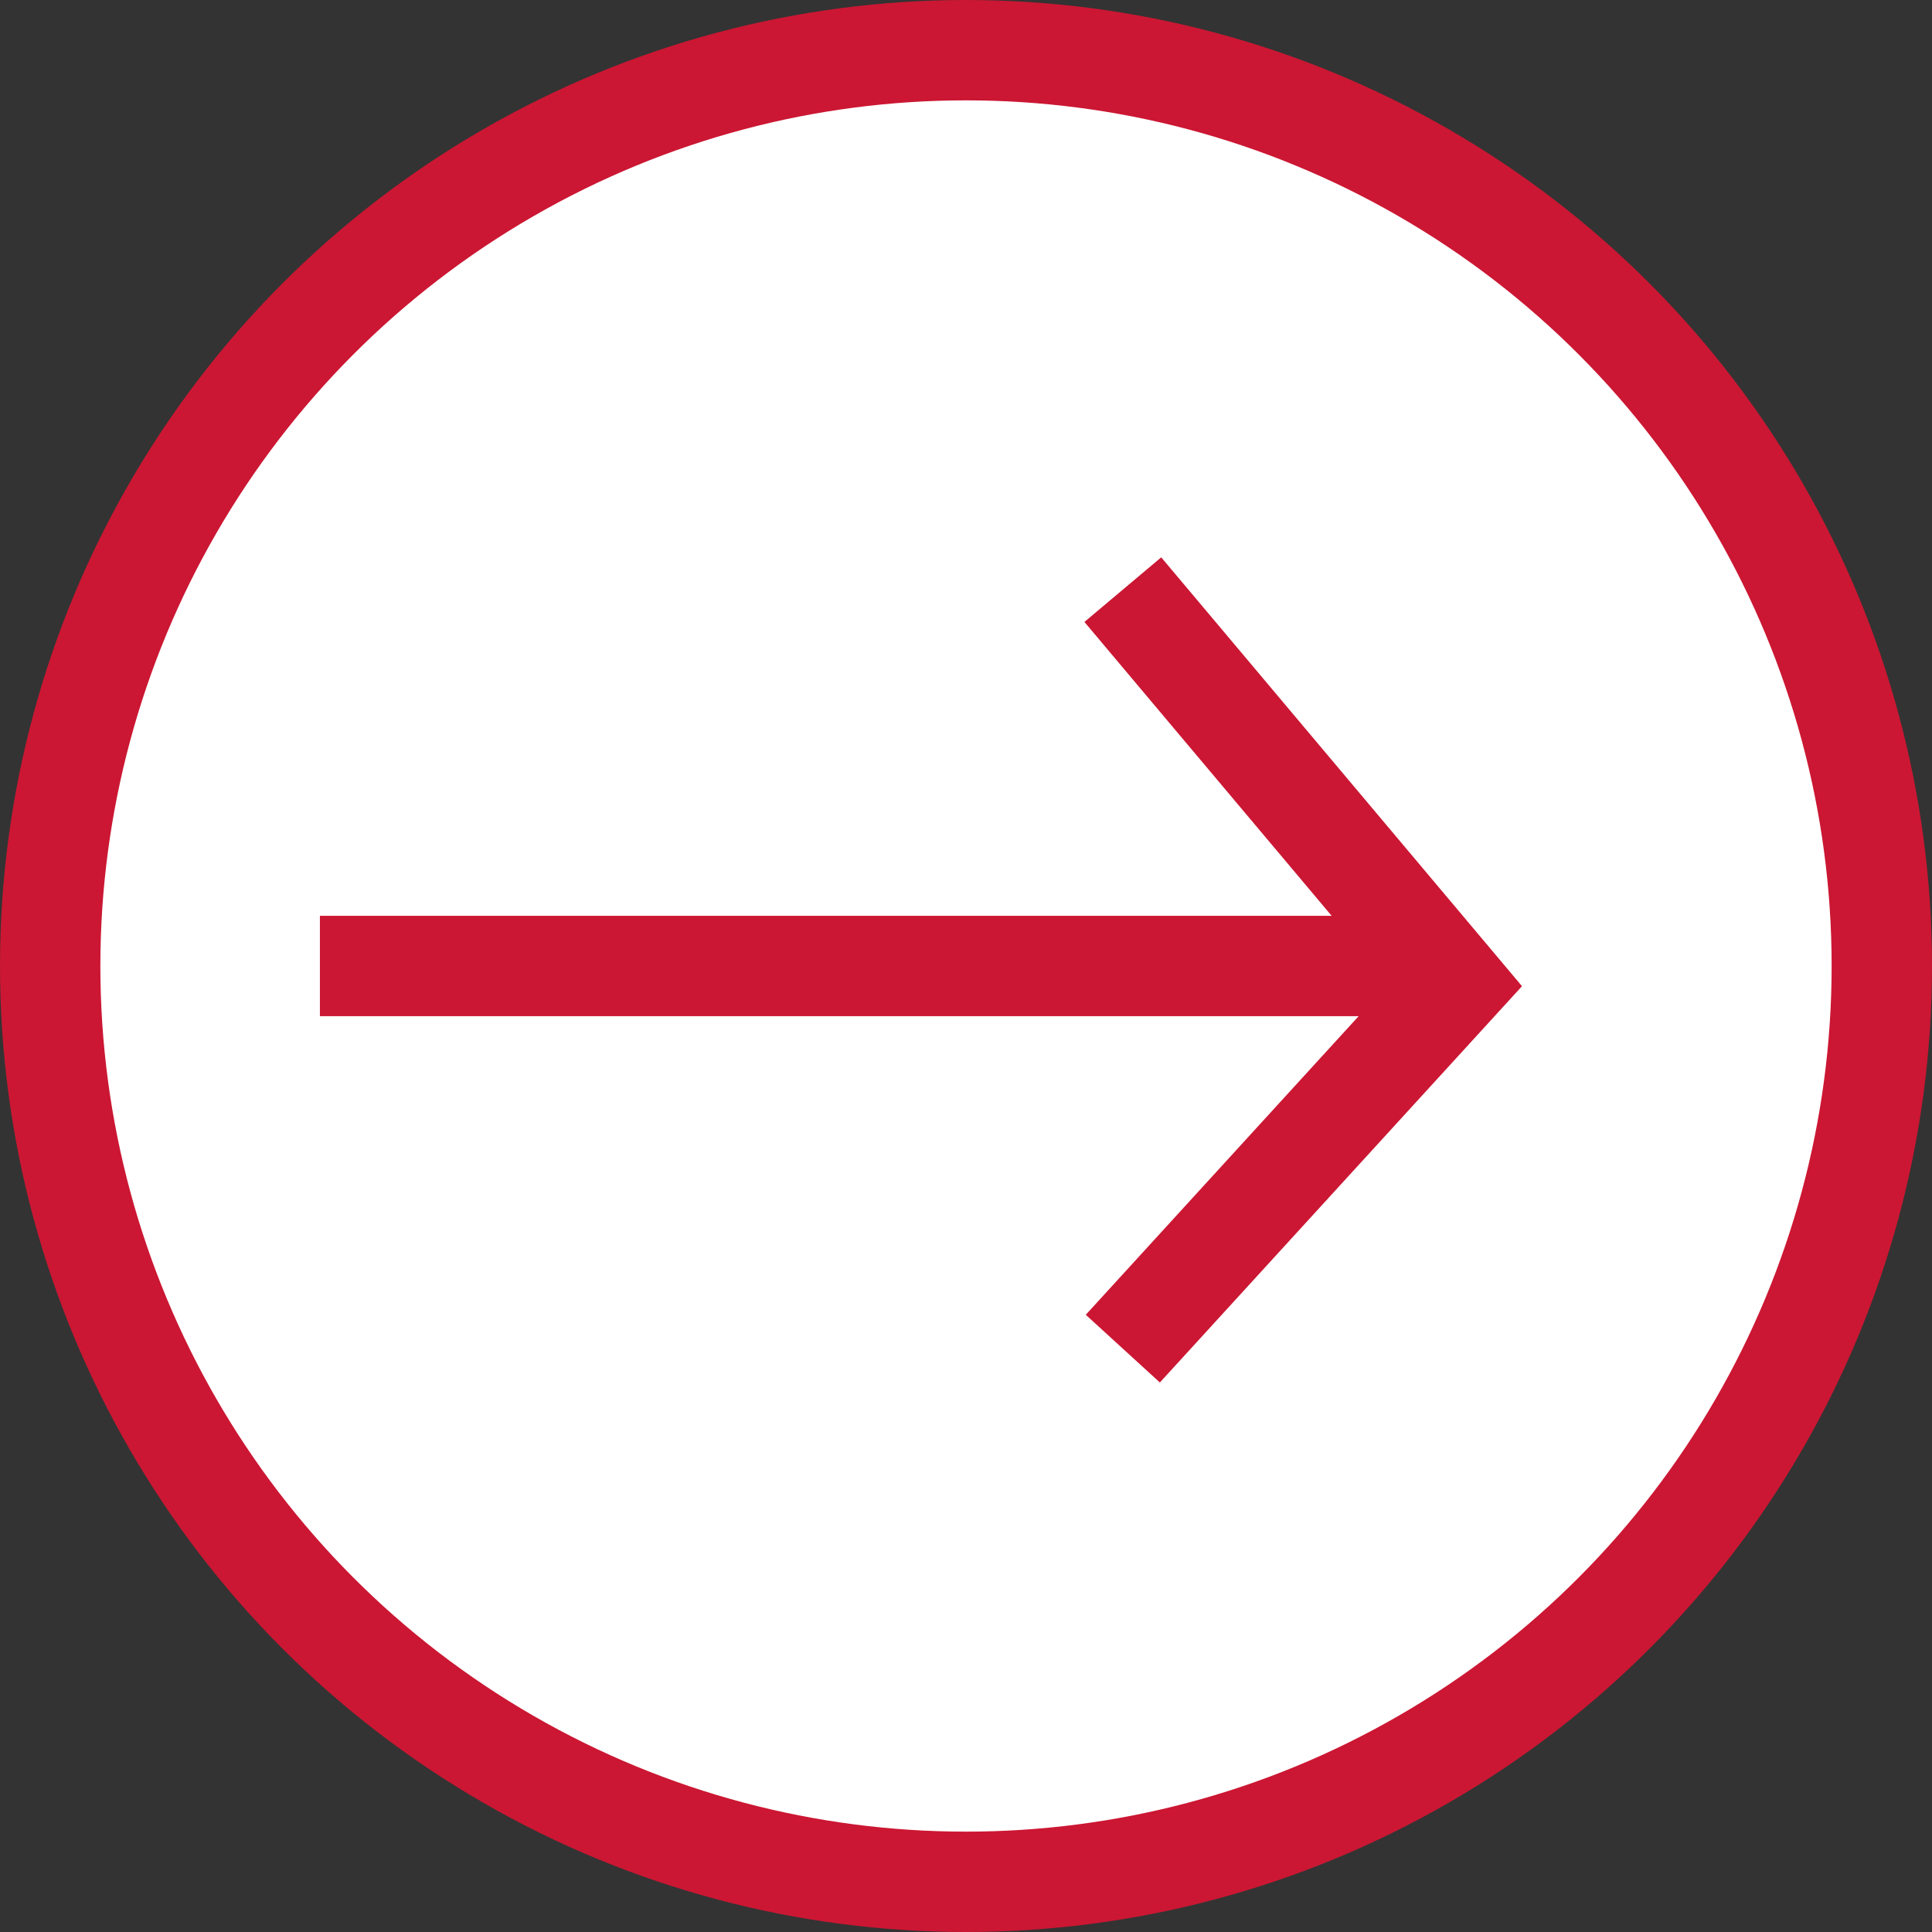
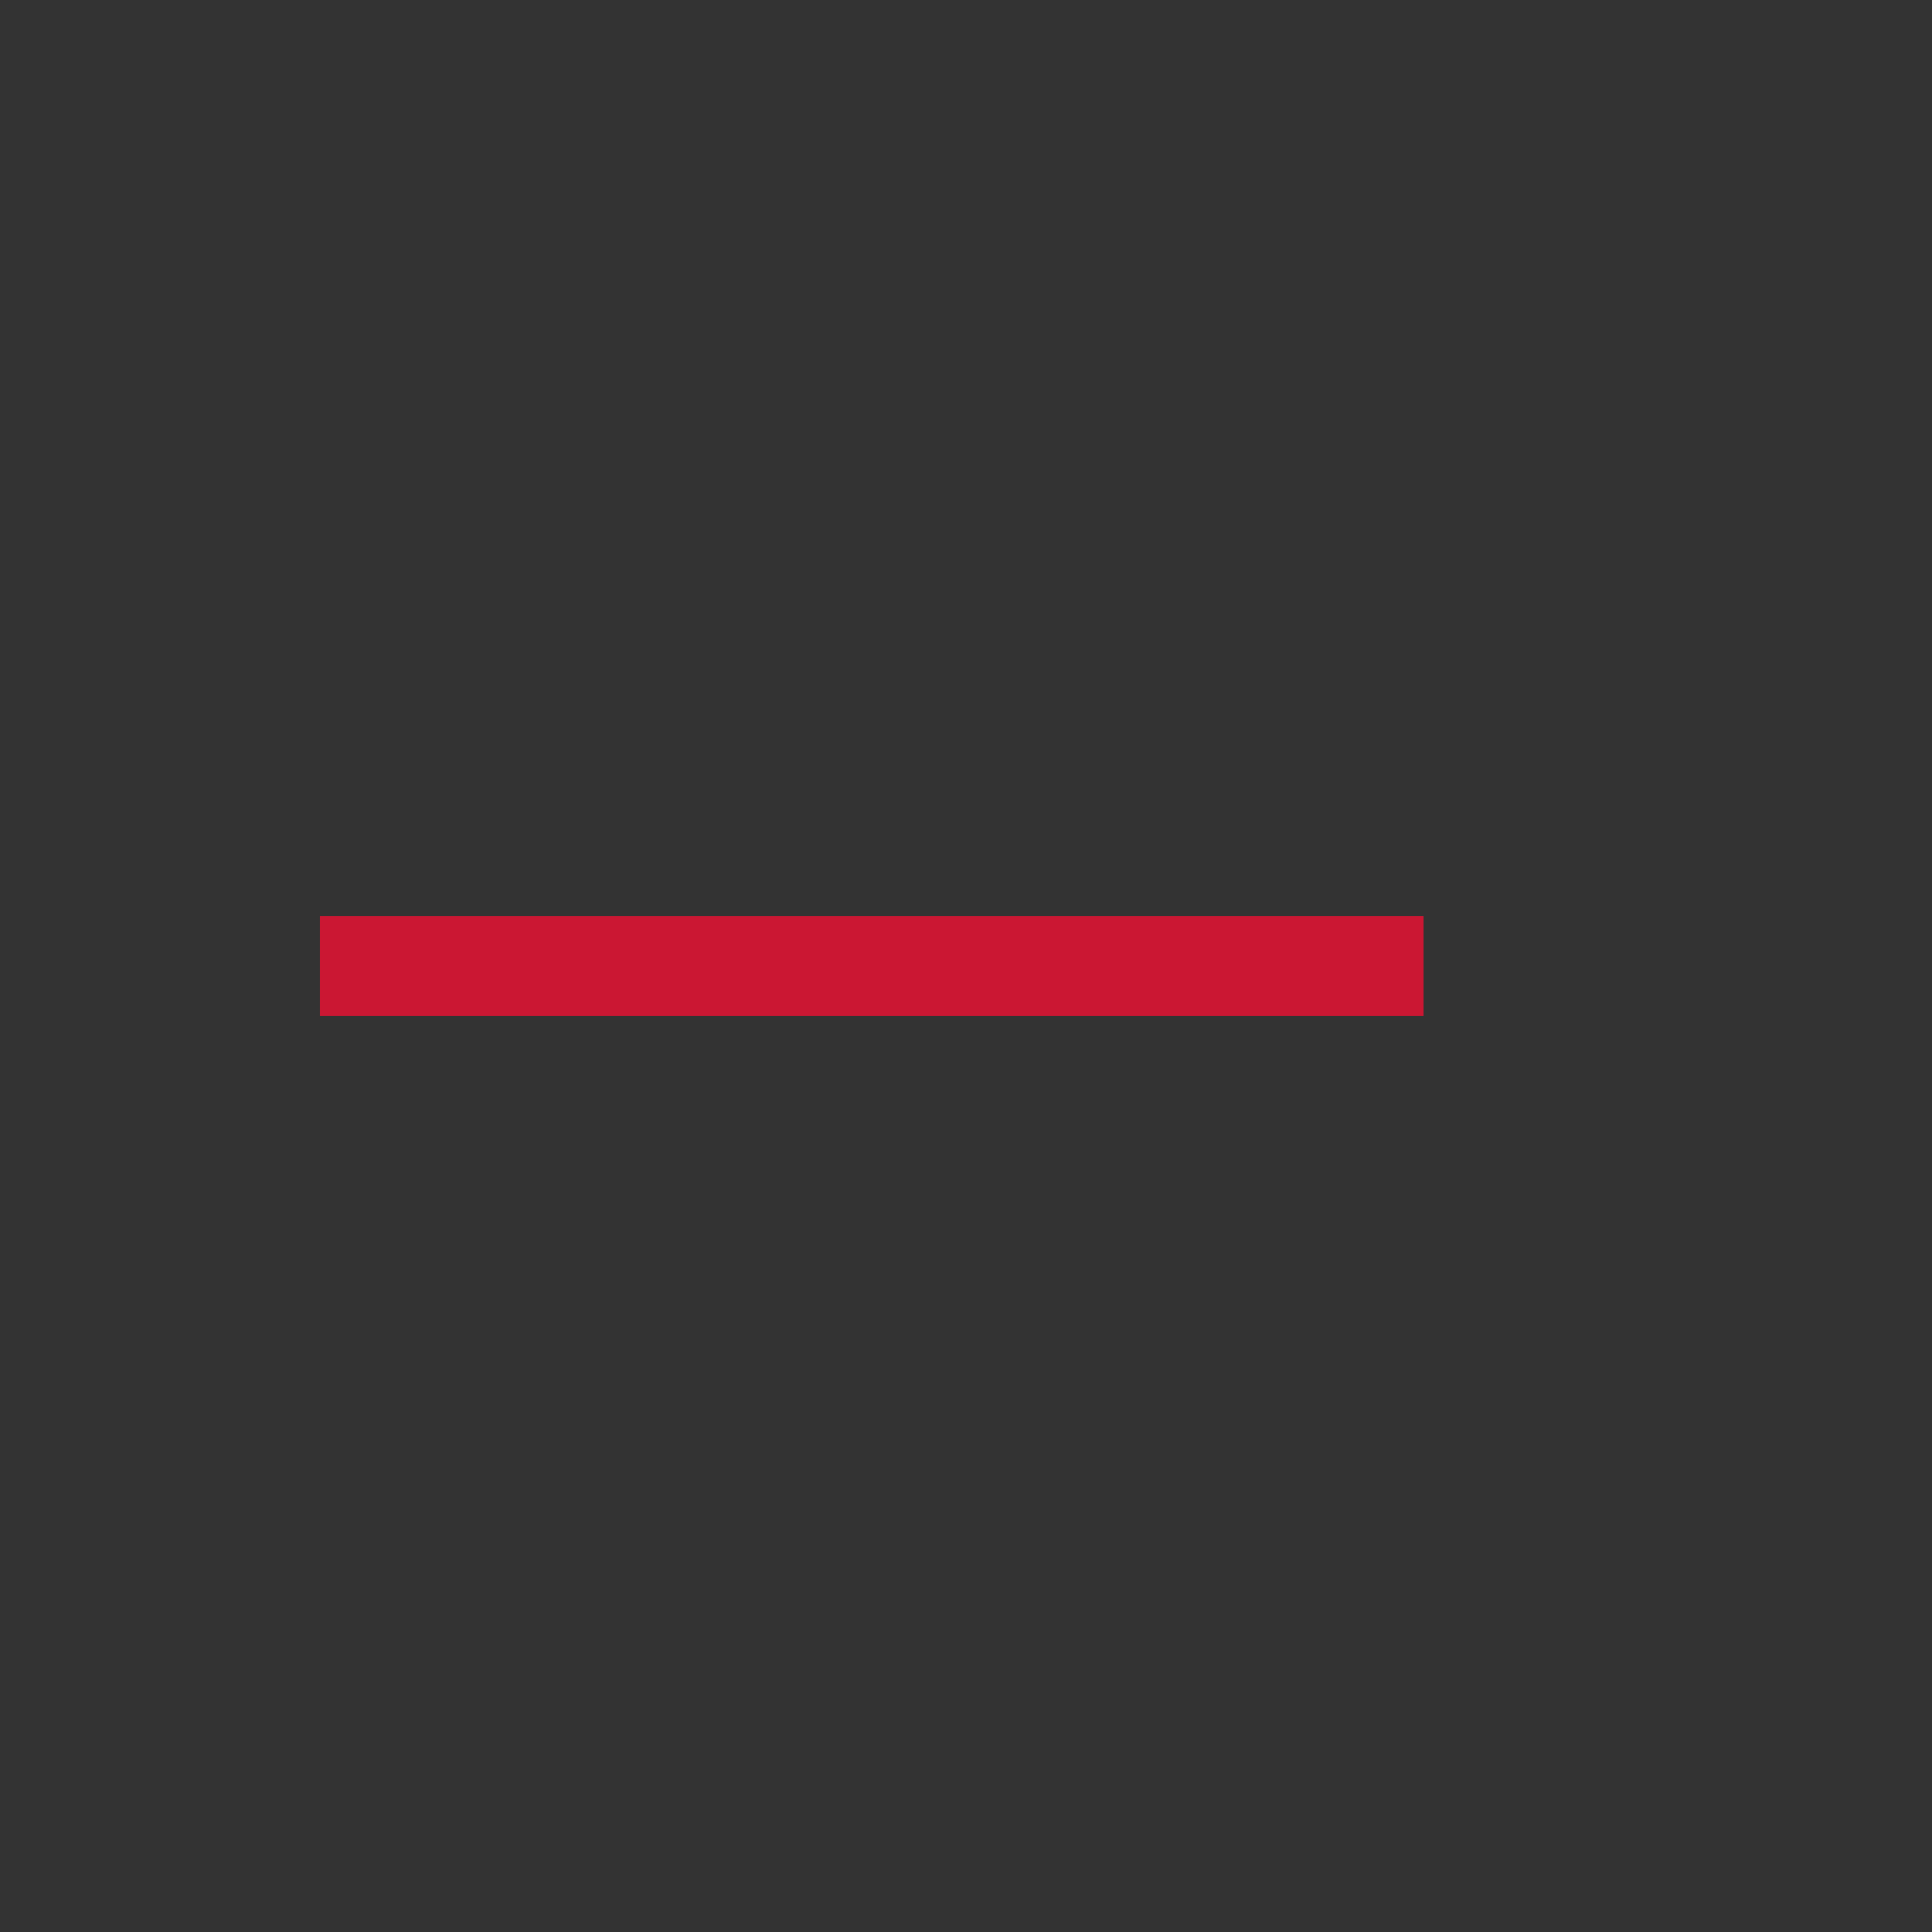
<svg xmlns="http://www.w3.org/2000/svg" xmlns:xlink="http://www.w3.org/1999/xlink" version="1.1" id="Ebene_1" x="0px" y="0px" viewBox="0 0 30.8 30.8" style="enable-background:new 0 0 30.8 30.8;" xml:space="preserve">
  <rect x="0" y="0" width="30.8" height="30.8" fill="#333333" stroke="none" />
  <style type="text/css">
	.st0{clip-path:url(#SVGID_2_);fill:#FFFFFF;stroke:#CB1733;stroke-width:1.6;}
	.st1{fill:none;stroke:#CB1733;stroke-width:1.6;}
</style>
  <g>
    <g>
      <defs>
        <rect id="SVGID_1_" y="0" width="30.8" height="30.8" />
      </defs>
      <clipPath id="SVGID_2_">
        <use xlink:href="#SVGID_1_" style="overflow:visible;" />
      </clipPath>
-       <circle class="st0" cx="15.4" cy="15.4" r="14.6" />
    </g>
  </g>
  <line class="st1" x1="5.1" y1="15.4" x2="22.7" y2="15.4" />
-   <polyline class="st1" points="17.9,9.4 23.2,15.7 17.9,21.5 " />
</svg>